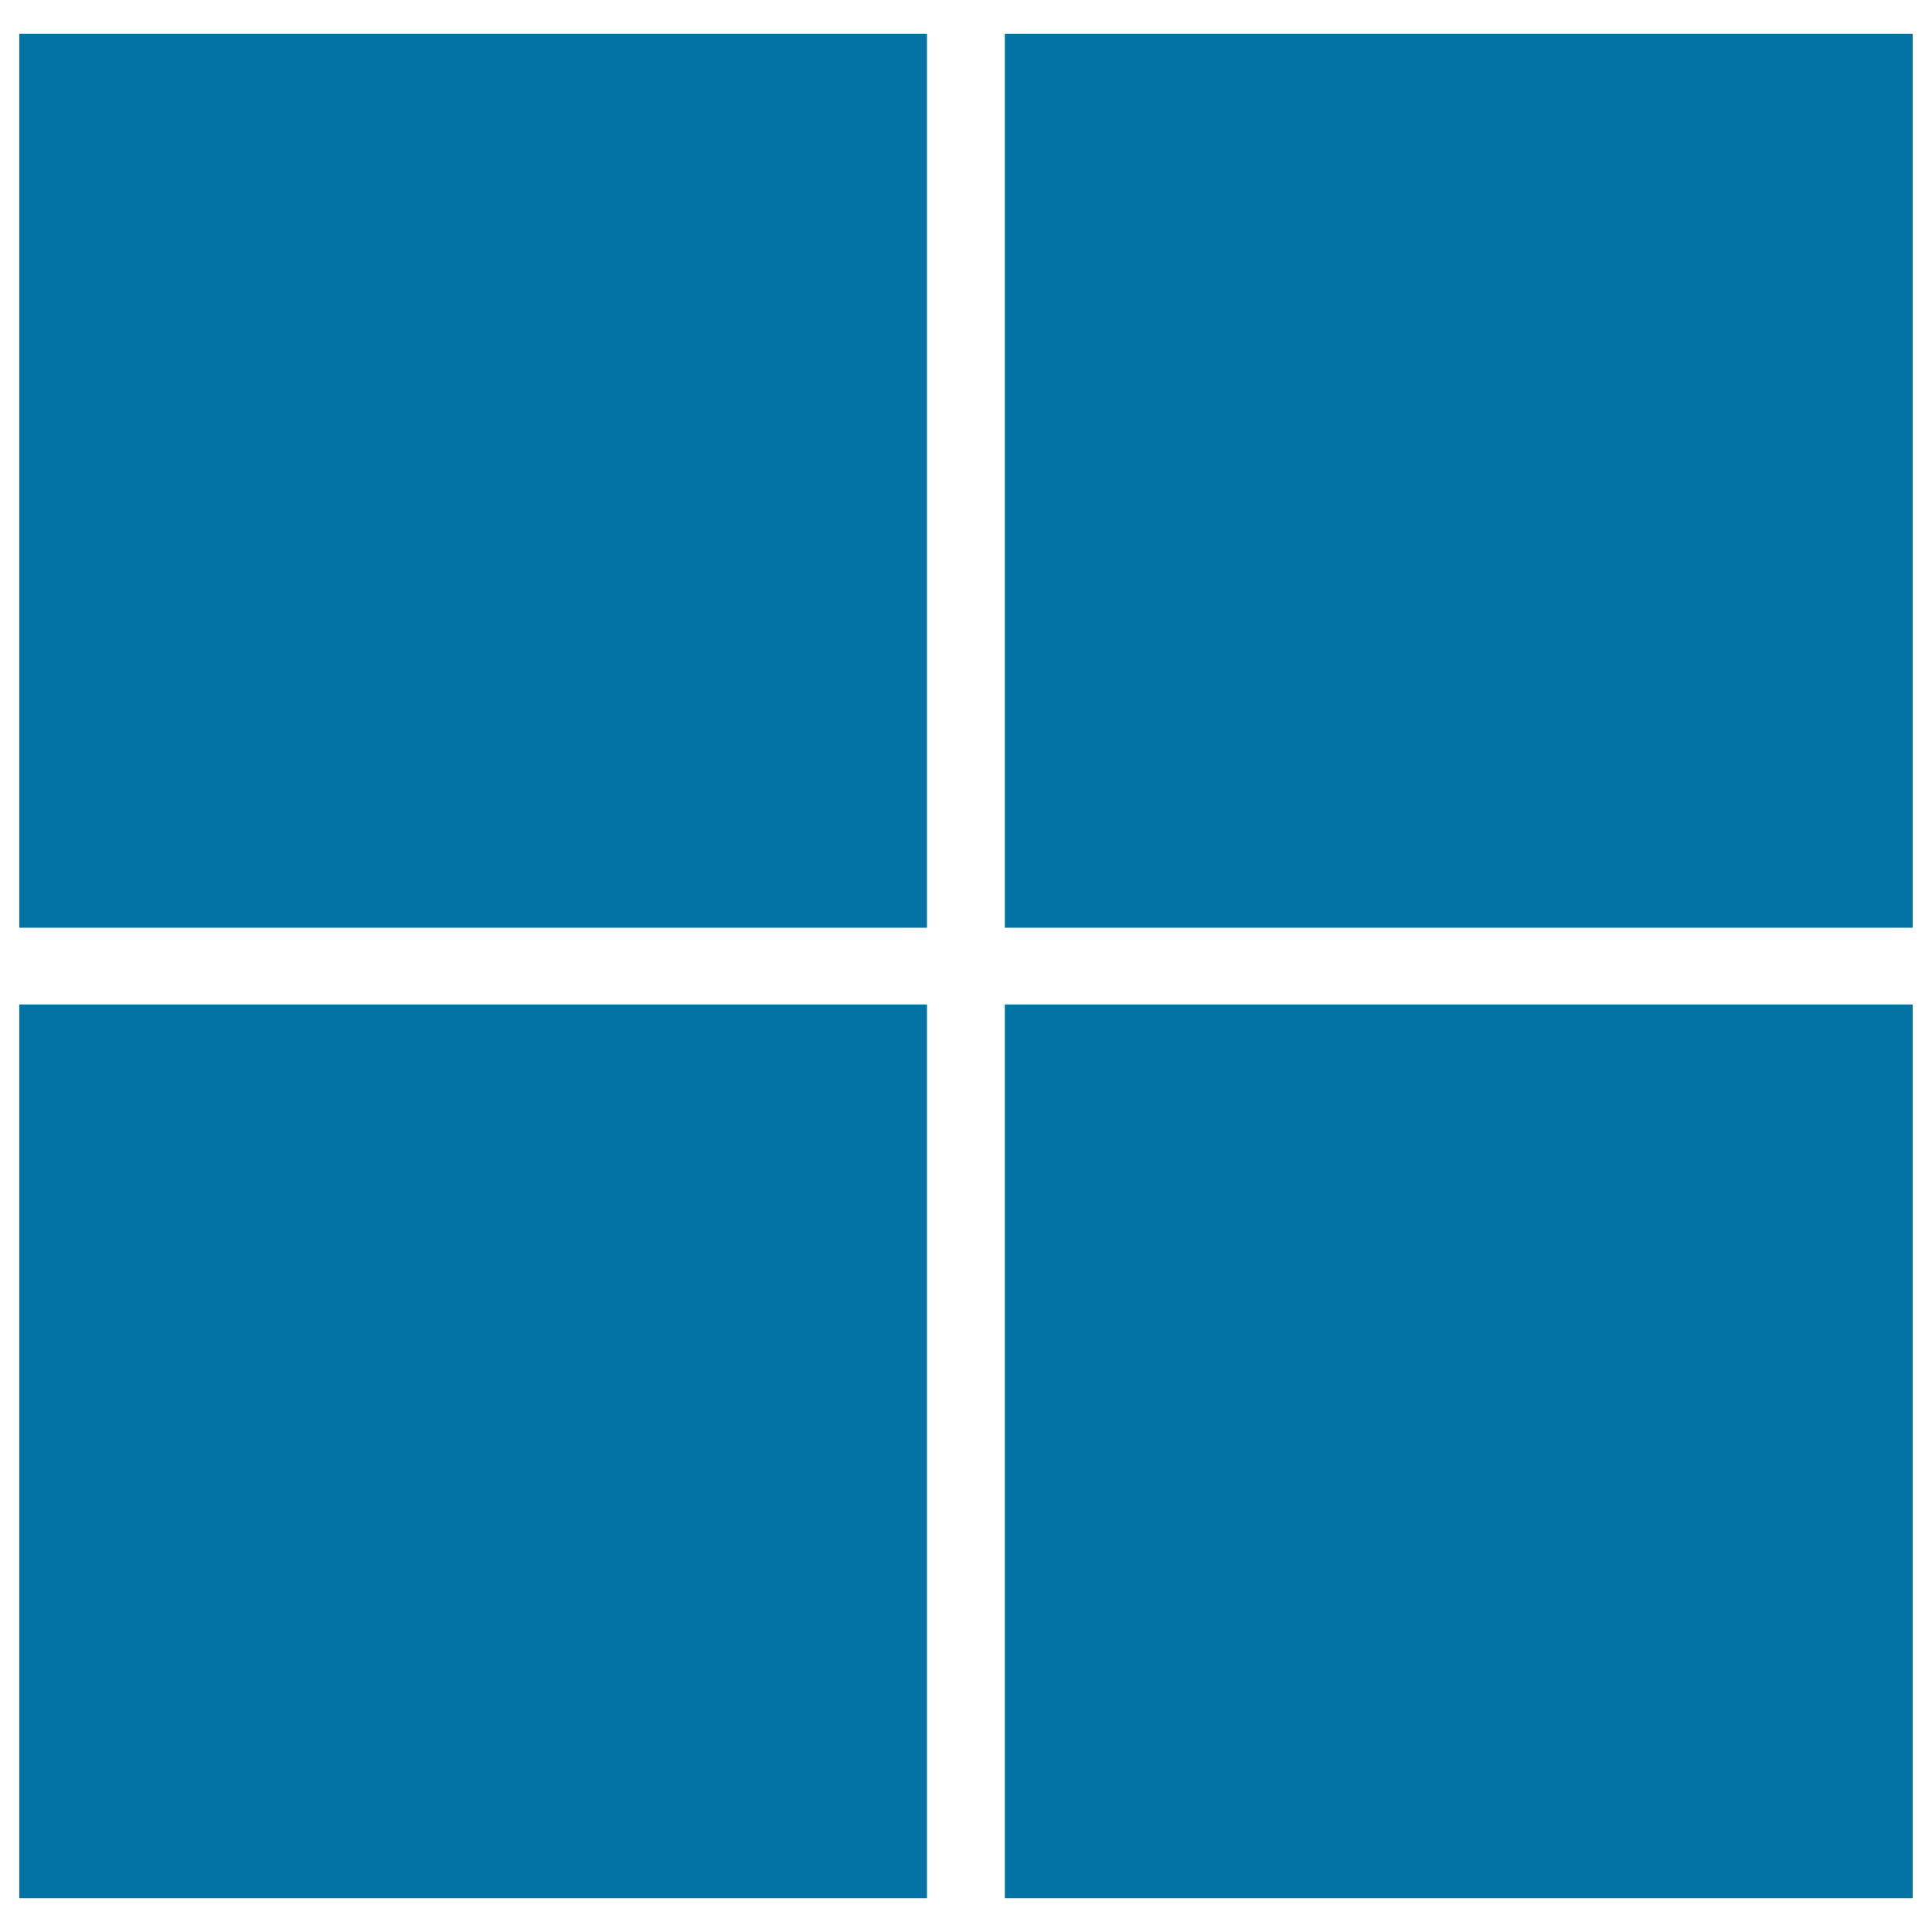
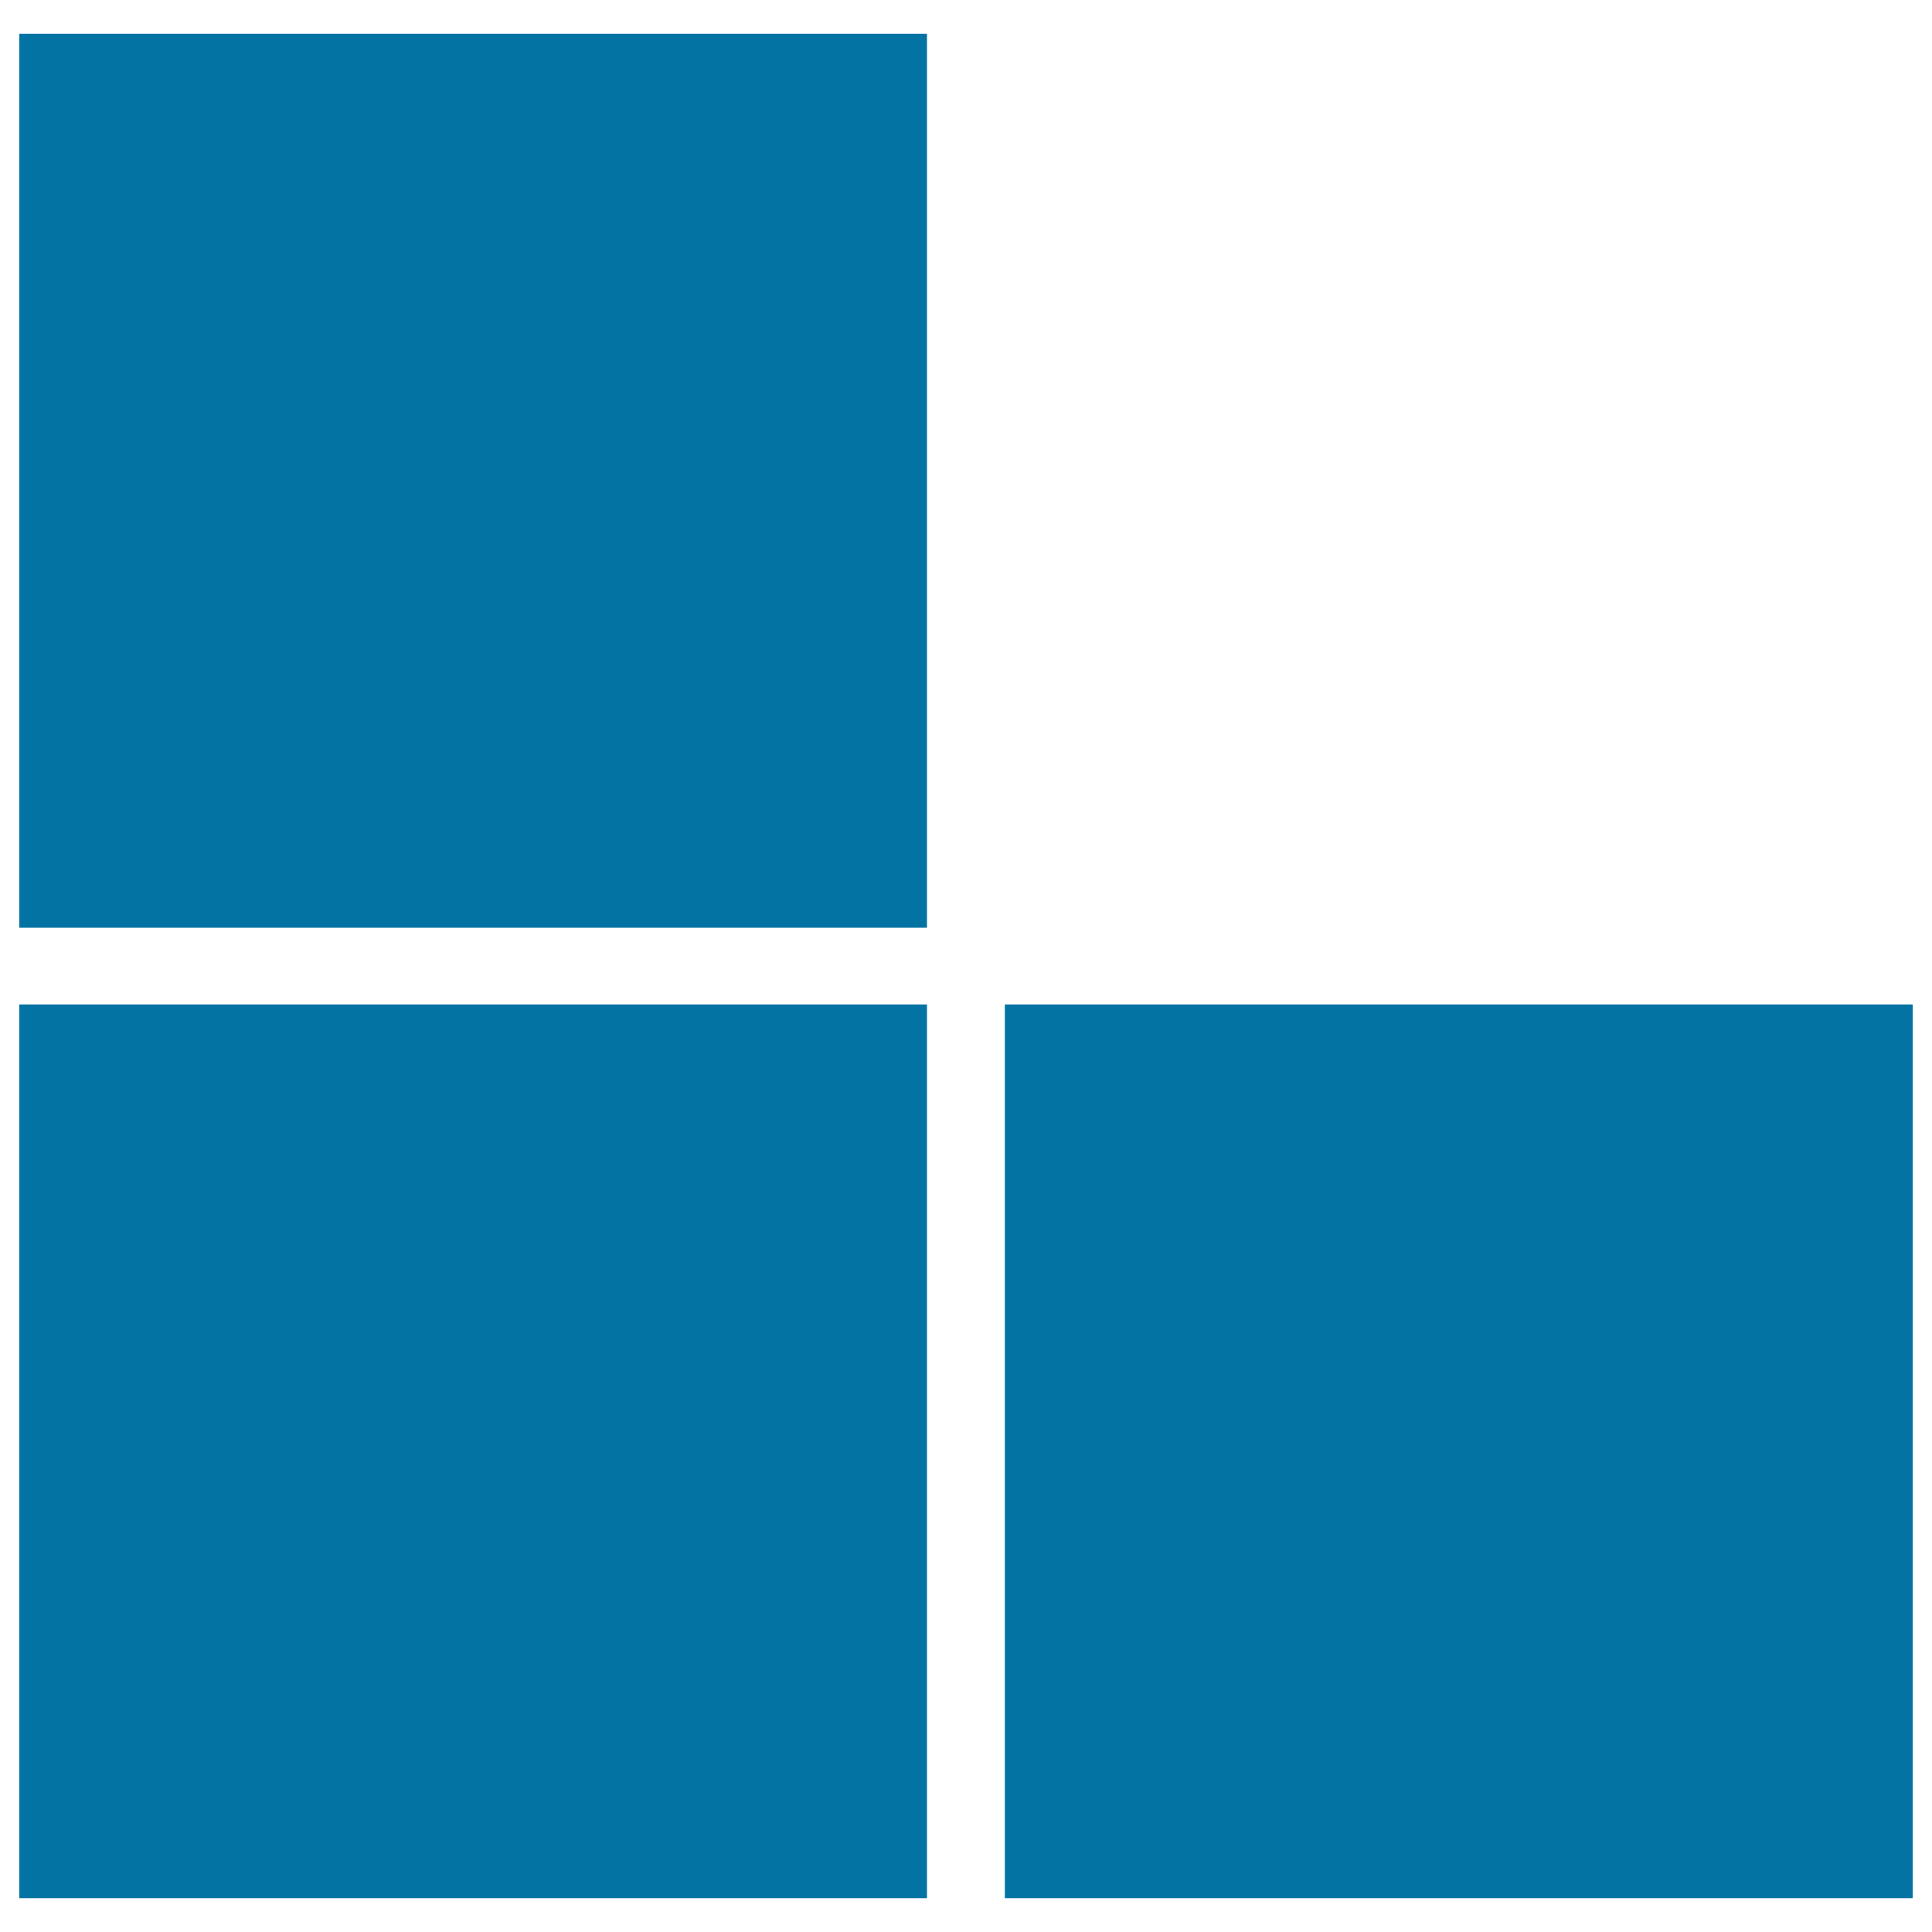
<svg xmlns="http://www.w3.org/2000/svg" viewBox="0 0 1000 1000" style="fill:#0273a2">
  <title>Windows 8 SVG icon</title>
  <g>
    <g>
      <path d="M479.8,480.2V17.5H10v462.7H479.8z" />
-       <path d="M990,480.2V17.5H520.1v462.7H990z" />
      <path d="M990,982.5V519.9H520.1v462.6L990,982.5L990,982.5z" />
-       <path d="M479.8,982.5V519.9H10v462.6L479.8,982.5L479.8,982.5z" />
+       <path d="M479.8,982.5V519.9H10v462.6L479.8,982.5z" />
    </g>
  </g>
</svg>